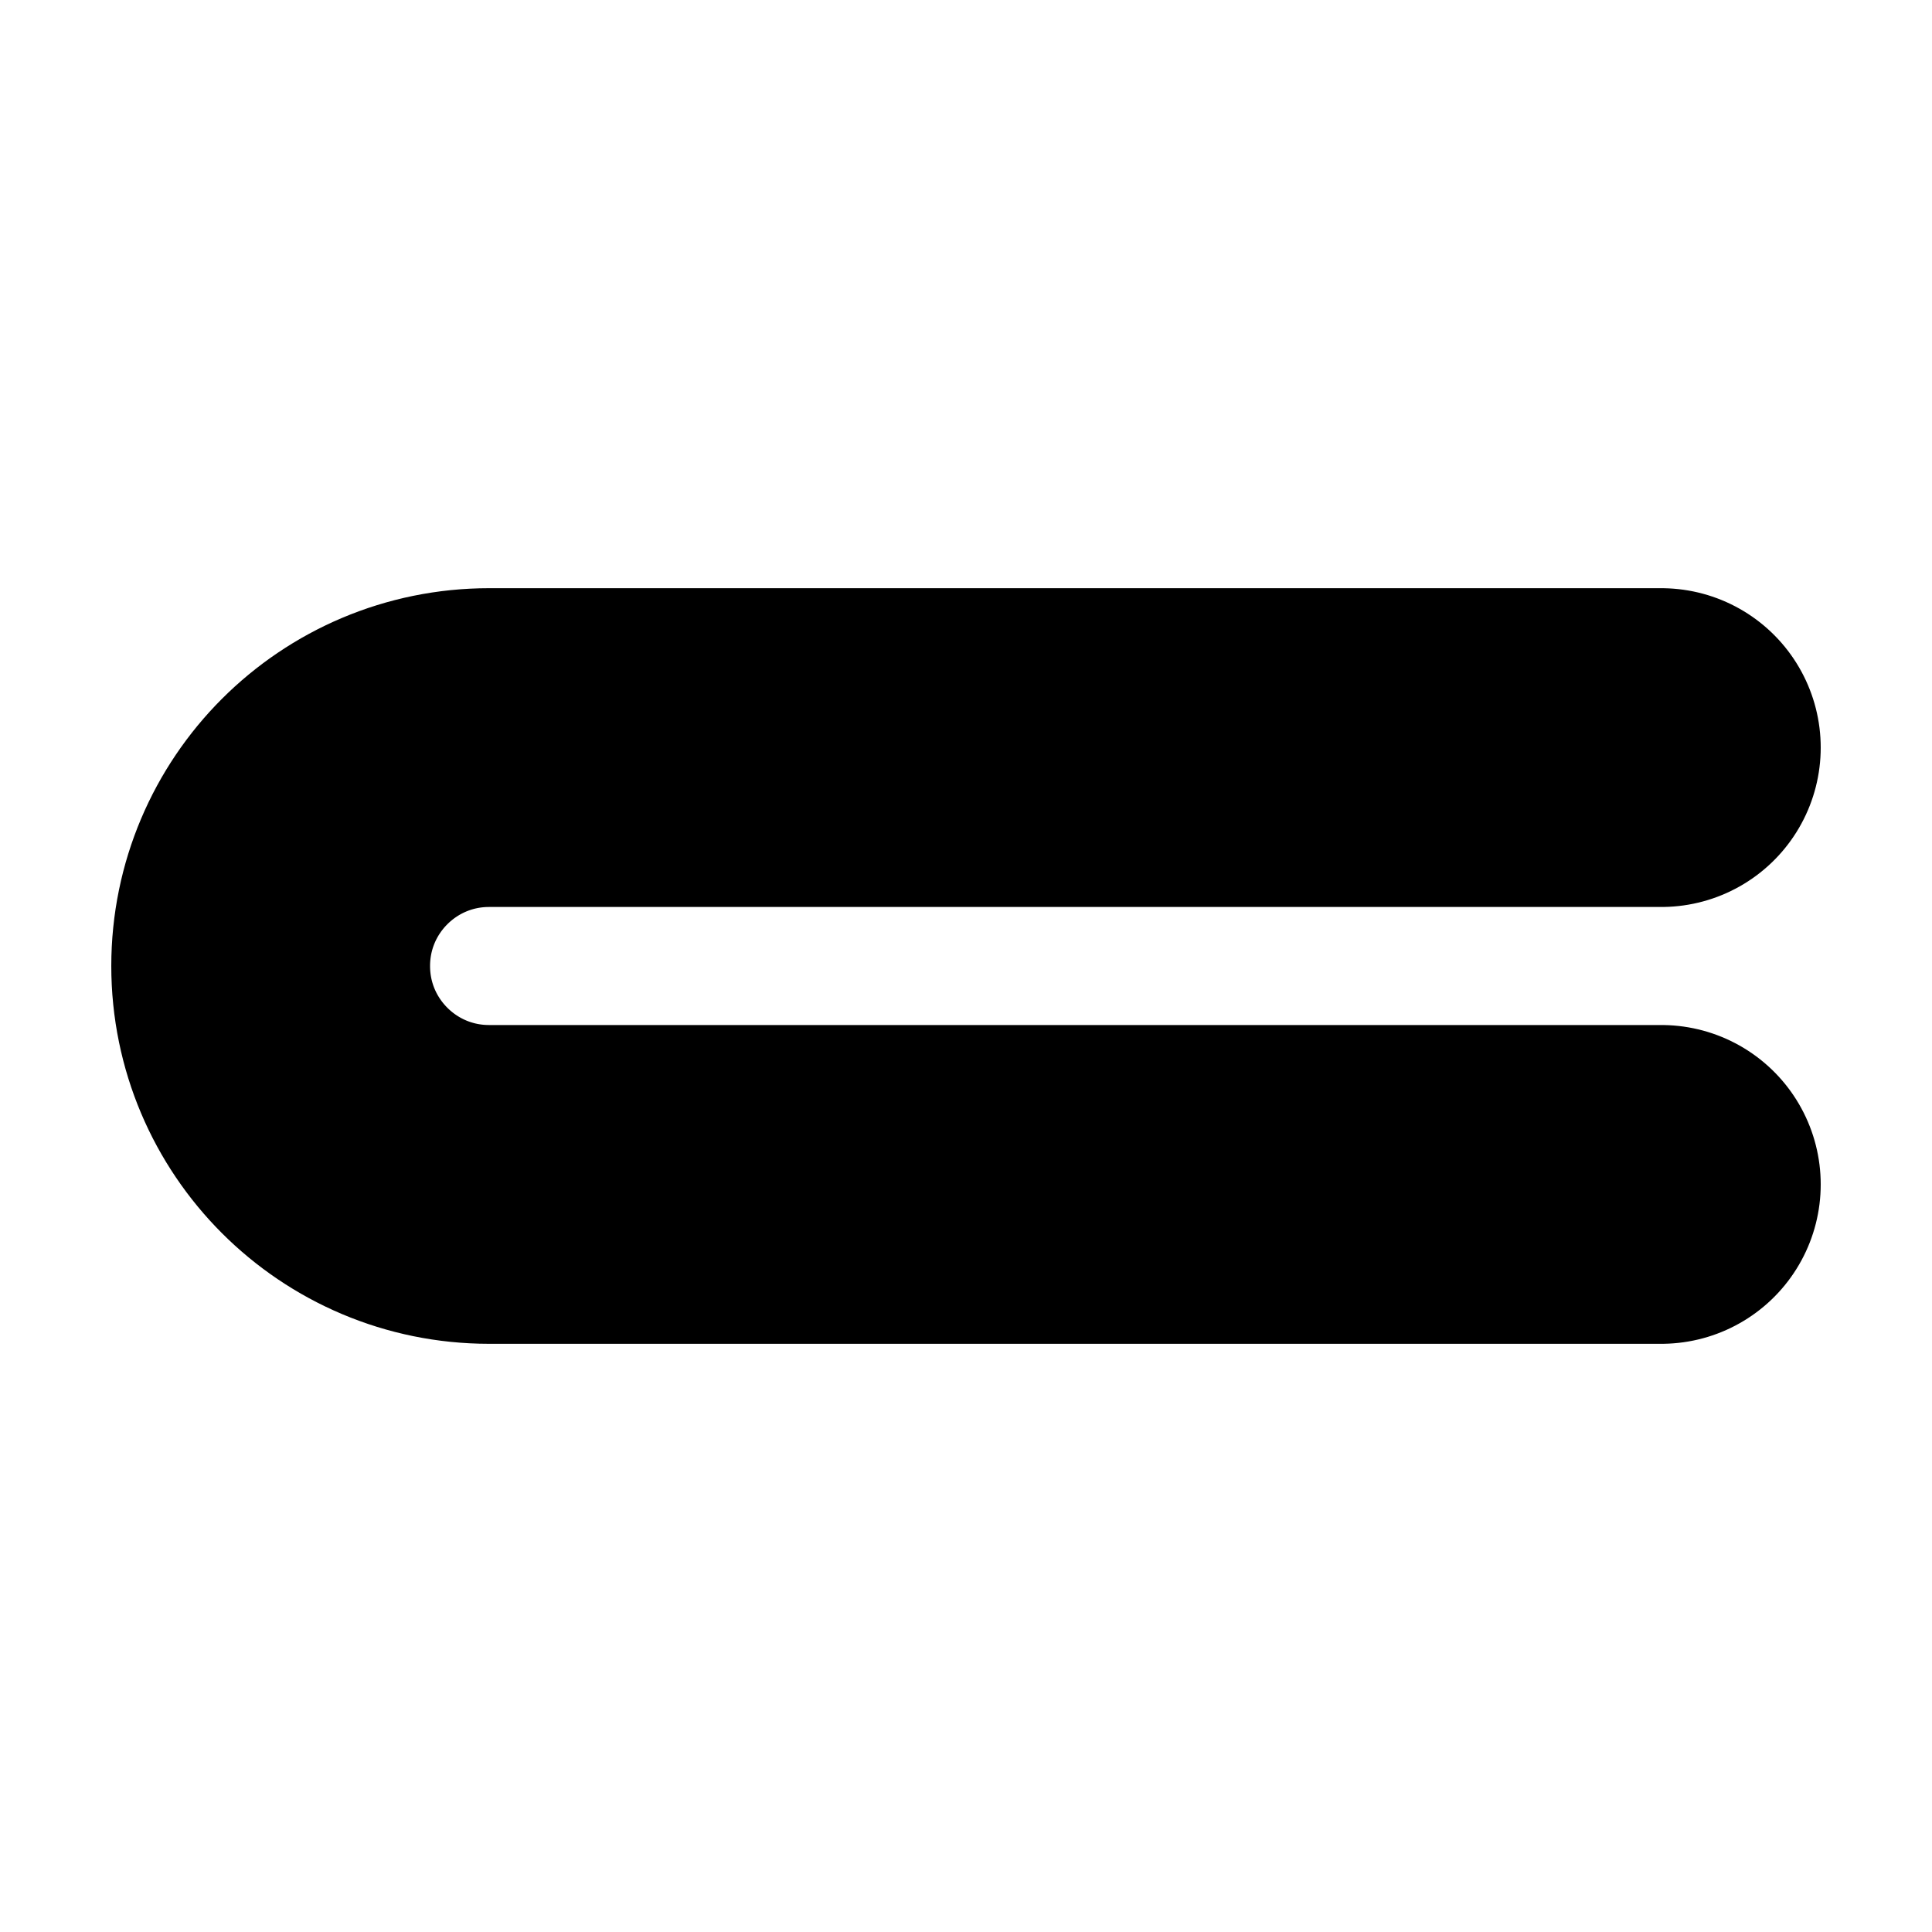
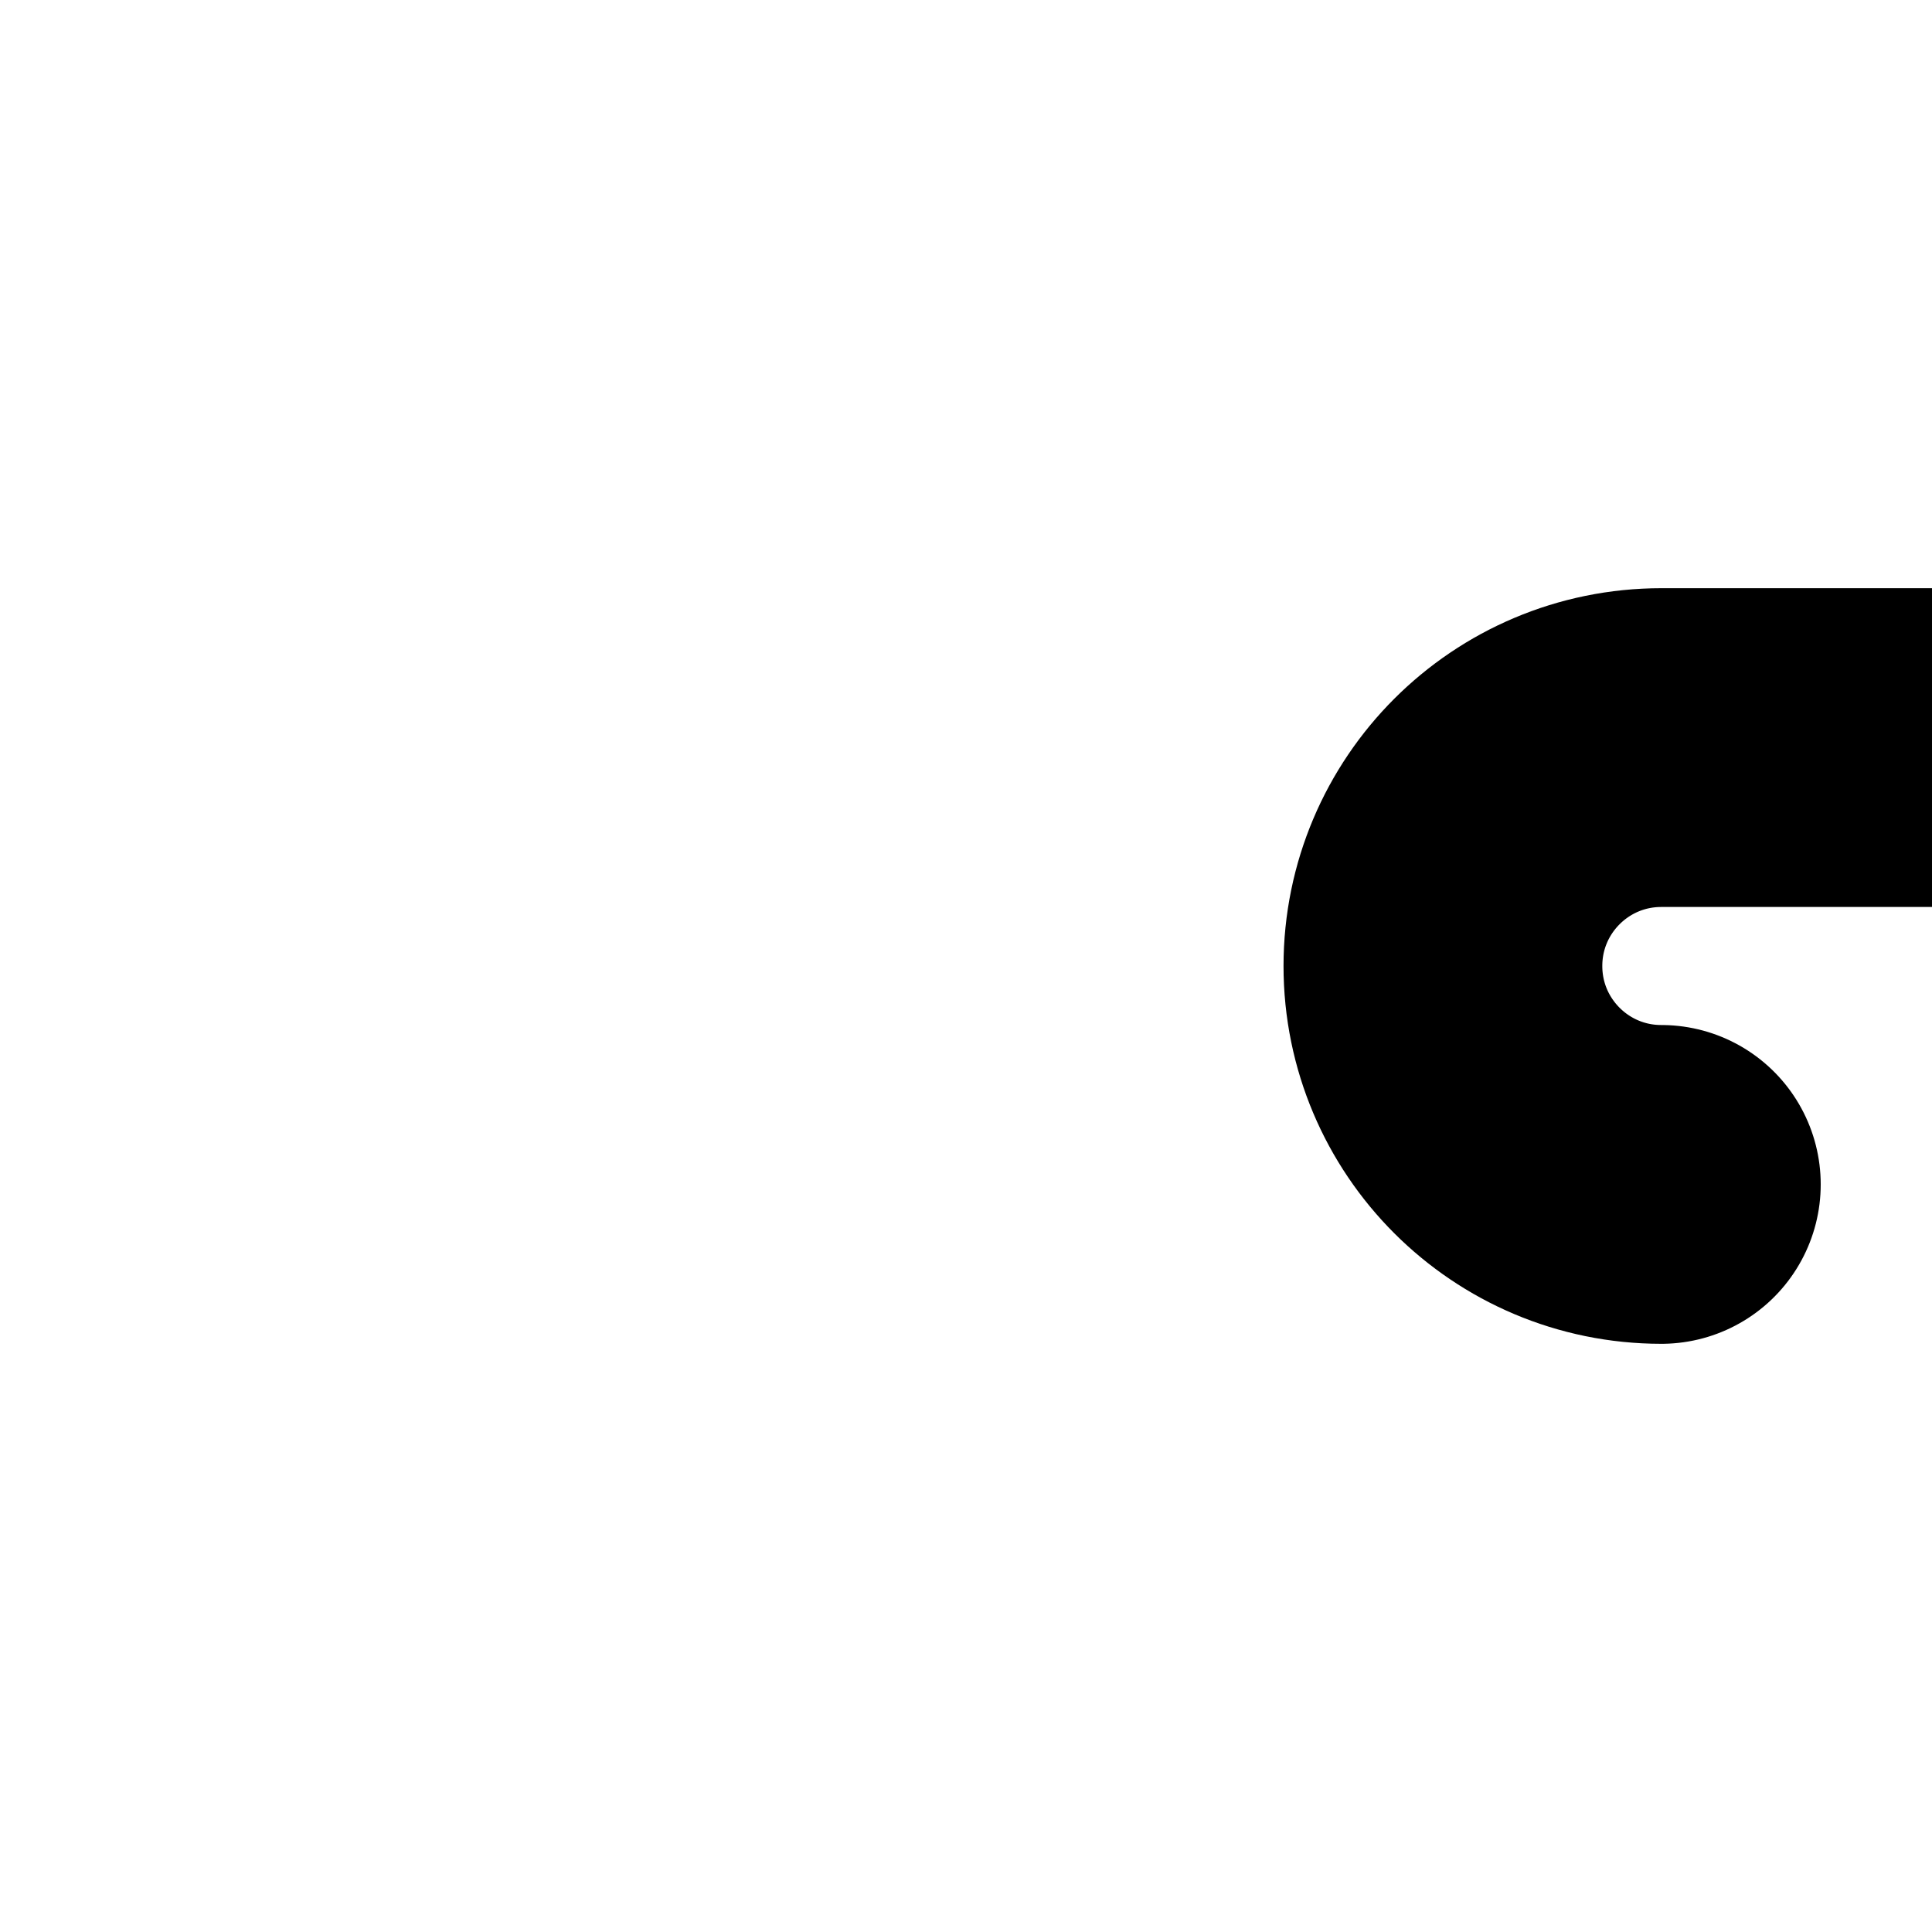
<svg xmlns="http://www.w3.org/2000/svg" viewBox="0 0 200 200" height="200" width="200" data-name="Layer 1" id="Layer_1">
  <defs>
    <style>
      .cls-1 {
        fill: none;
        stroke: #000;
        stroke-linecap: round;
        stroke-linejoin: round;
        stroke-width: 33px;
      }
    </style>
  </defs>
-   <path d="M171.98,122.61H50.63c-12.49,0-22.61-10.12-22.61-22.61s10.12-22.61,22.61-22.61h121.35" class="cls-1" />
+   <path d="M171.98,122.61c-12.49,0-22.61-10.12-22.61-22.61s10.12-22.61,22.61-22.61h121.35" class="cls-1" />
</svg>